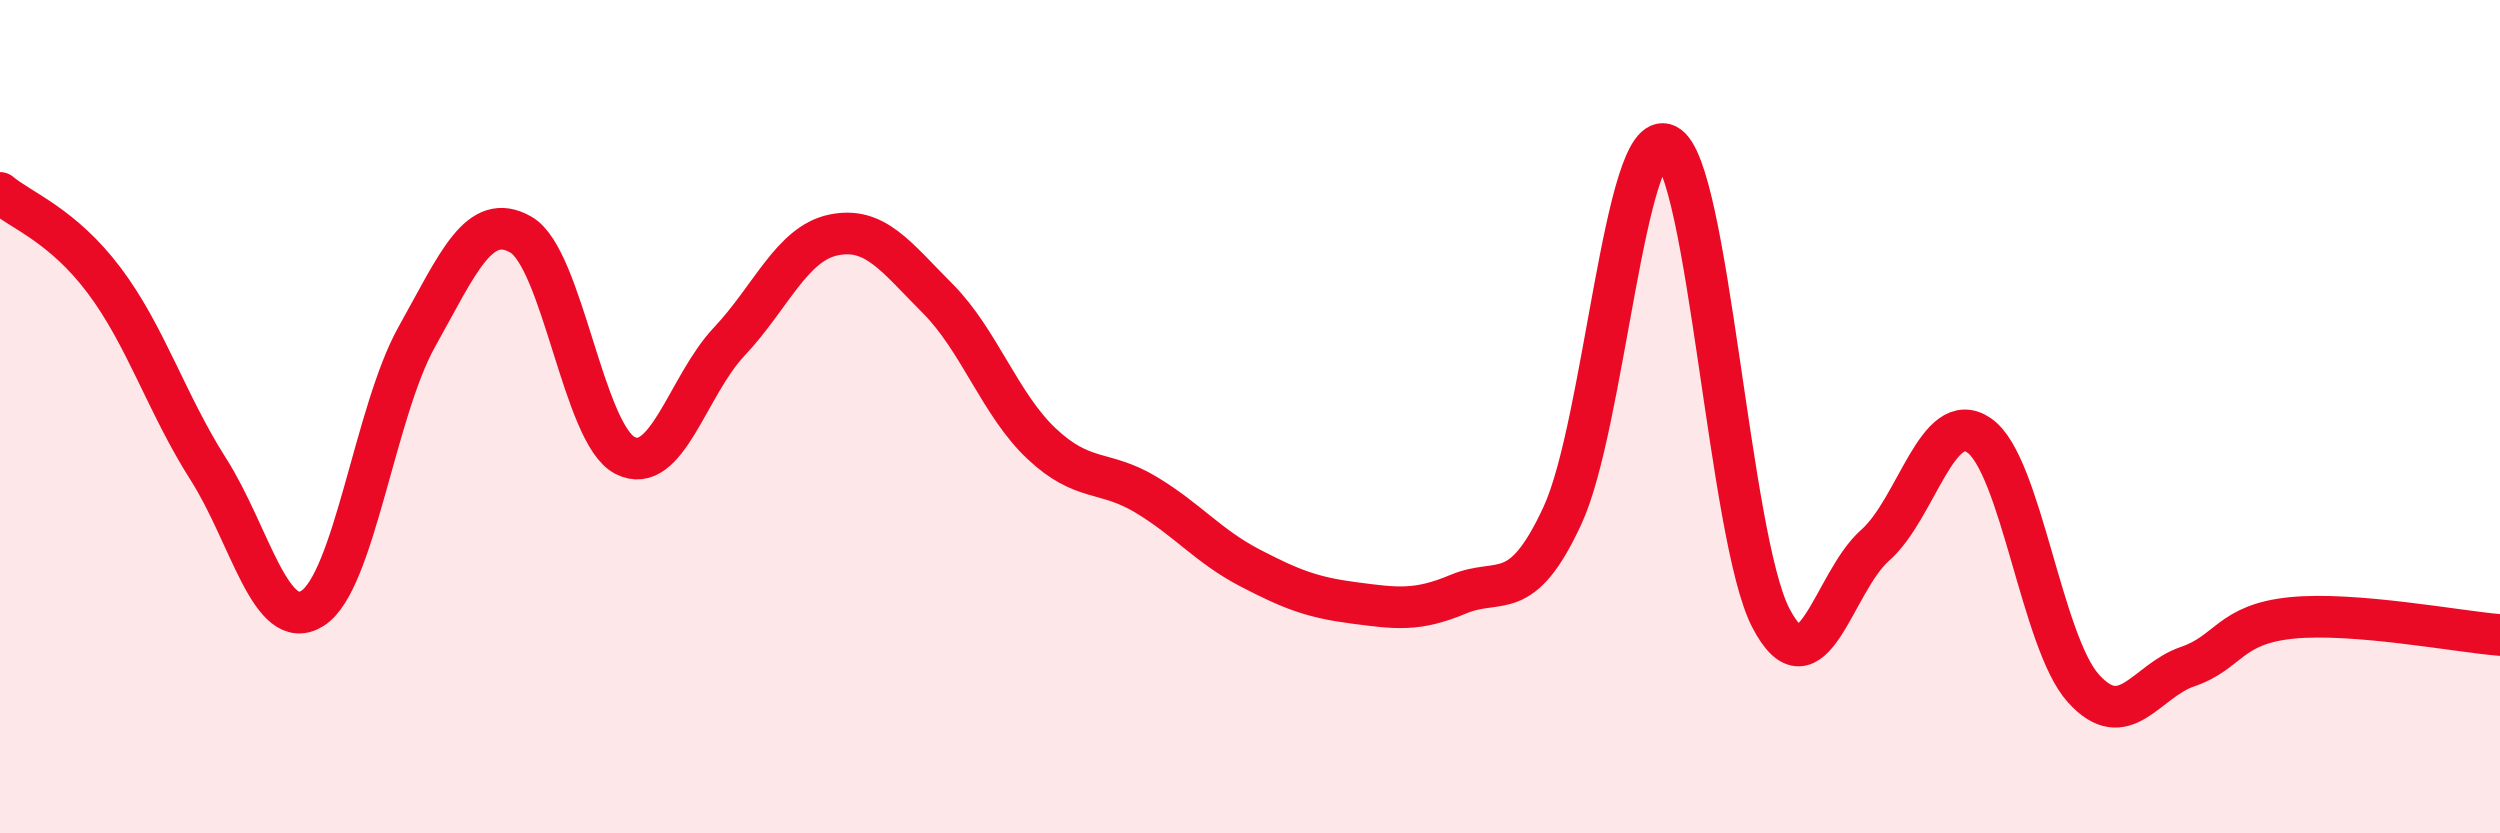
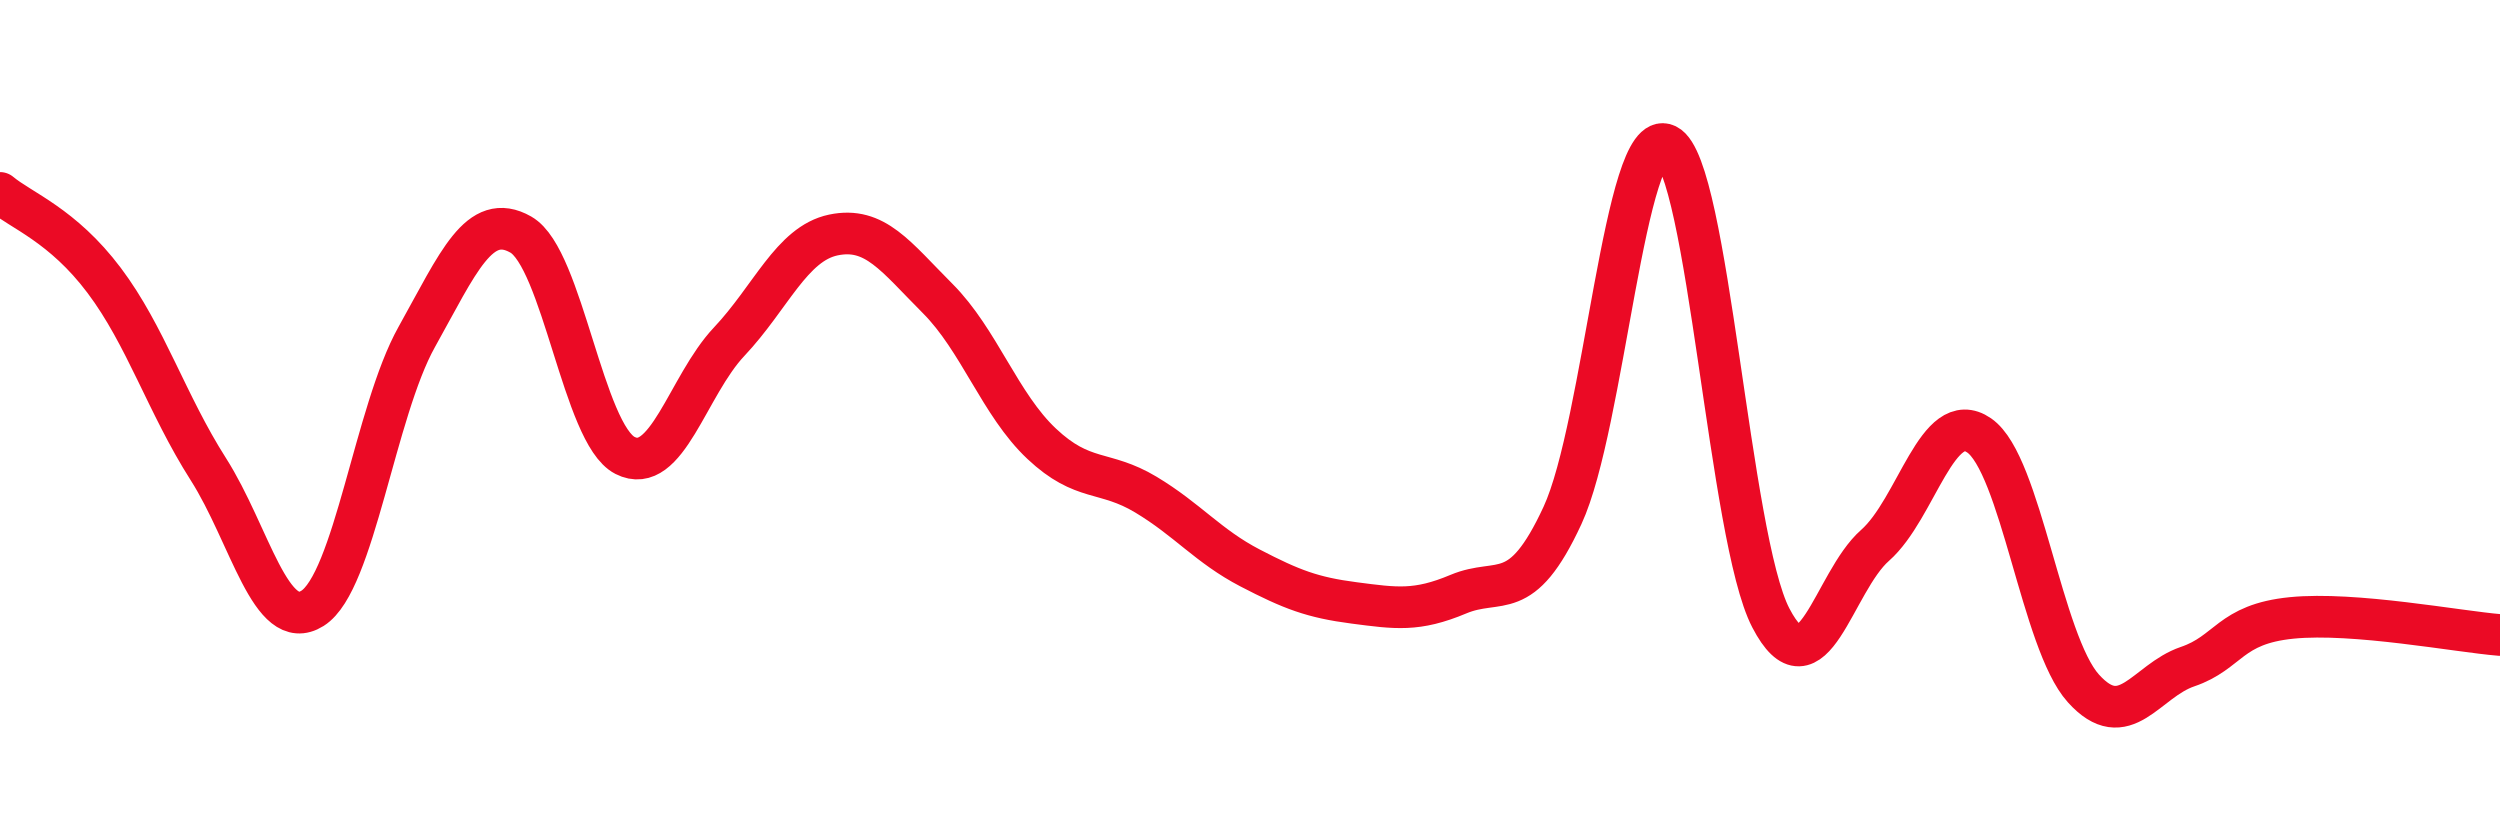
<svg xmlns="http://www.w3.org/2000/svg" width="60" height="20" viewBox="0 0 60 20">
-   <path d="M 0,4.63 C 0.5,5.05 1.5,5.4 2.5,6.73 C 3.5,8.06 4,9.69 5,11.26 C 6,12.83 6.5,15.23 7.5,14.6 C 8.5,13.97 9,9.88 10,8.09 C 11,6.3 11.5,5.06 12.5,5.63 C 13.5,6.2 14,10.42 15,10.93 C 16,11.44 16.5,9.26 17.5,8.2 C 18.5,7.14 19,5.85 20,5.64 C 21,5.43 21.5,6.16 22.5,7.16 C 23.5,8.16 24,9.71 25,10.65 C 26,11.59 26.5,11.27 27.5,11.87 C 28.5,12.47 29,13.11 30,13.63 C 31,14.15 31.5,14.34 32.5,14.47 C 33.5,14.6 34,14.68 35,14.26 C 36,13.84 36.5,14.53 37.5,12.37 C 38.5,10.21 39,2.99 40,3.48 C 41,3.97 41.5,12.91 42.5,14.83 C 43.5,16.75 44,13.97 45,13.09 C 46,12.21 46.5,9.76 47.5,10.45 C 48.5,11.14 49,15.41 50,16.52 C 51,17.63 51.5,16.34 52.5,16 C 53.5,15.66 53.5,14.98 55,14.83 C 56.5,14.68 59,15.16 60,15.24L60 20L0 20Z" fill="#EB0A25" opacity="0.1" stroke-linecap="round" stroke-linejoin="round" />
  <path d="M 0,4.63 C 0.5,5.05 1.5,5.4 2.5,6.73 C 3.5,8.06 4,9.69 5,11.26 C 6,12.83 6.5,15.23 7.5,14.6 C 8.5,13.97 9,9.88 10,8.09 C 11,6.3 11.5,5.06 12.5,5.63 C 13.5,6.2 14,10.42 15,10.93 C 16,11.44 16.5,9.26 17.5,8.2 C 18.5,7.14 19,5.85 20,5.64 C 21,5.43 21.5,6.16 22.5,7.16 C 23.5,8.16 24,9.71 25,10.65 C 26,11.59 26.5,11.27 27.5,11.87 C 28.5,12.47 29,13.11 30,13.63 C 31,14.15 31.5,14.34 32.5,14.47 C 33.5,14.6 34,14.68 35,14.26 C 36,13.84 36.5,14.53 37.5,12.37 C 38.5,10.21 39,2.99 40,3.48 C 41,3.97 41.5,12.91 42.5,14.83 C 43.5,16.75 44,13.97 45,13.09 C 46,12.21 46.5,9.76 47.5,10.45 C 48.5,11.14 49,15.41 50,16.52 C 51,17.63 51.5,16.34 52.5,16 C 53.5,15.66 53.5,14.98 55,14.83 C 56.5,14.68 59,15.16 60,15.24" stroke="#EB0A25" stroke-width="1" fill="none" stroke-linecap="round" stroke-linejoin="round" />
</svg>